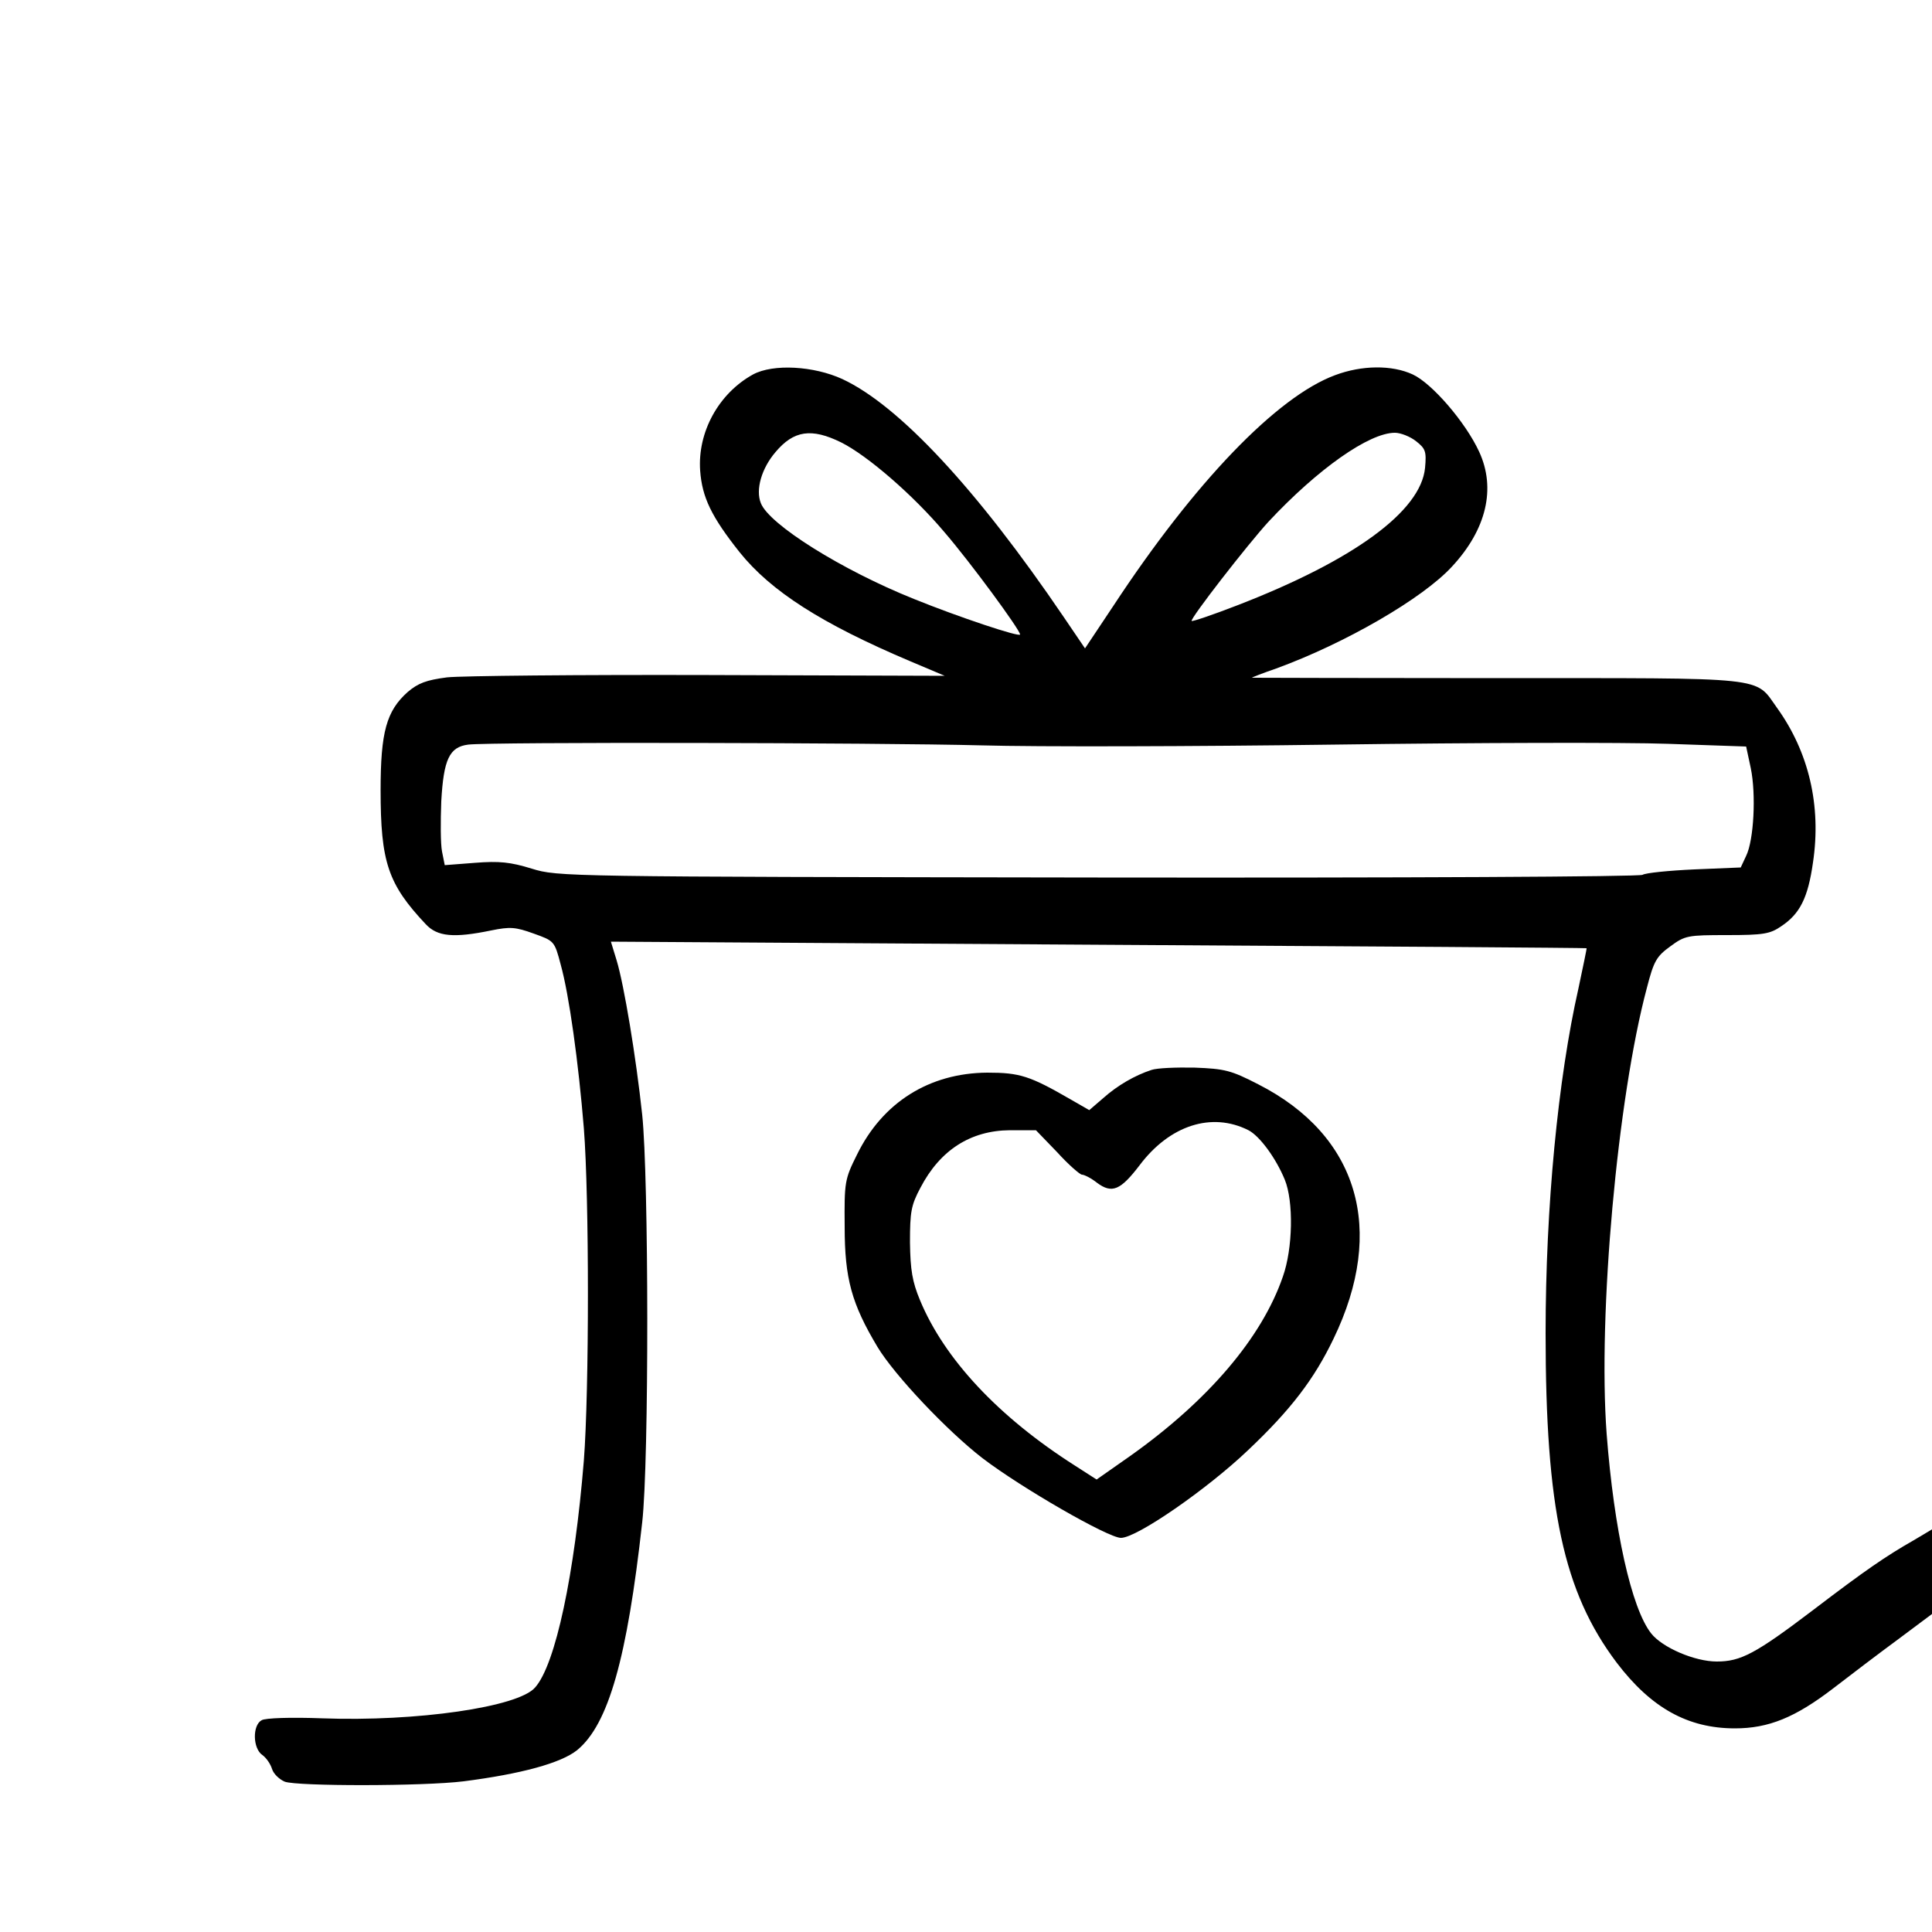
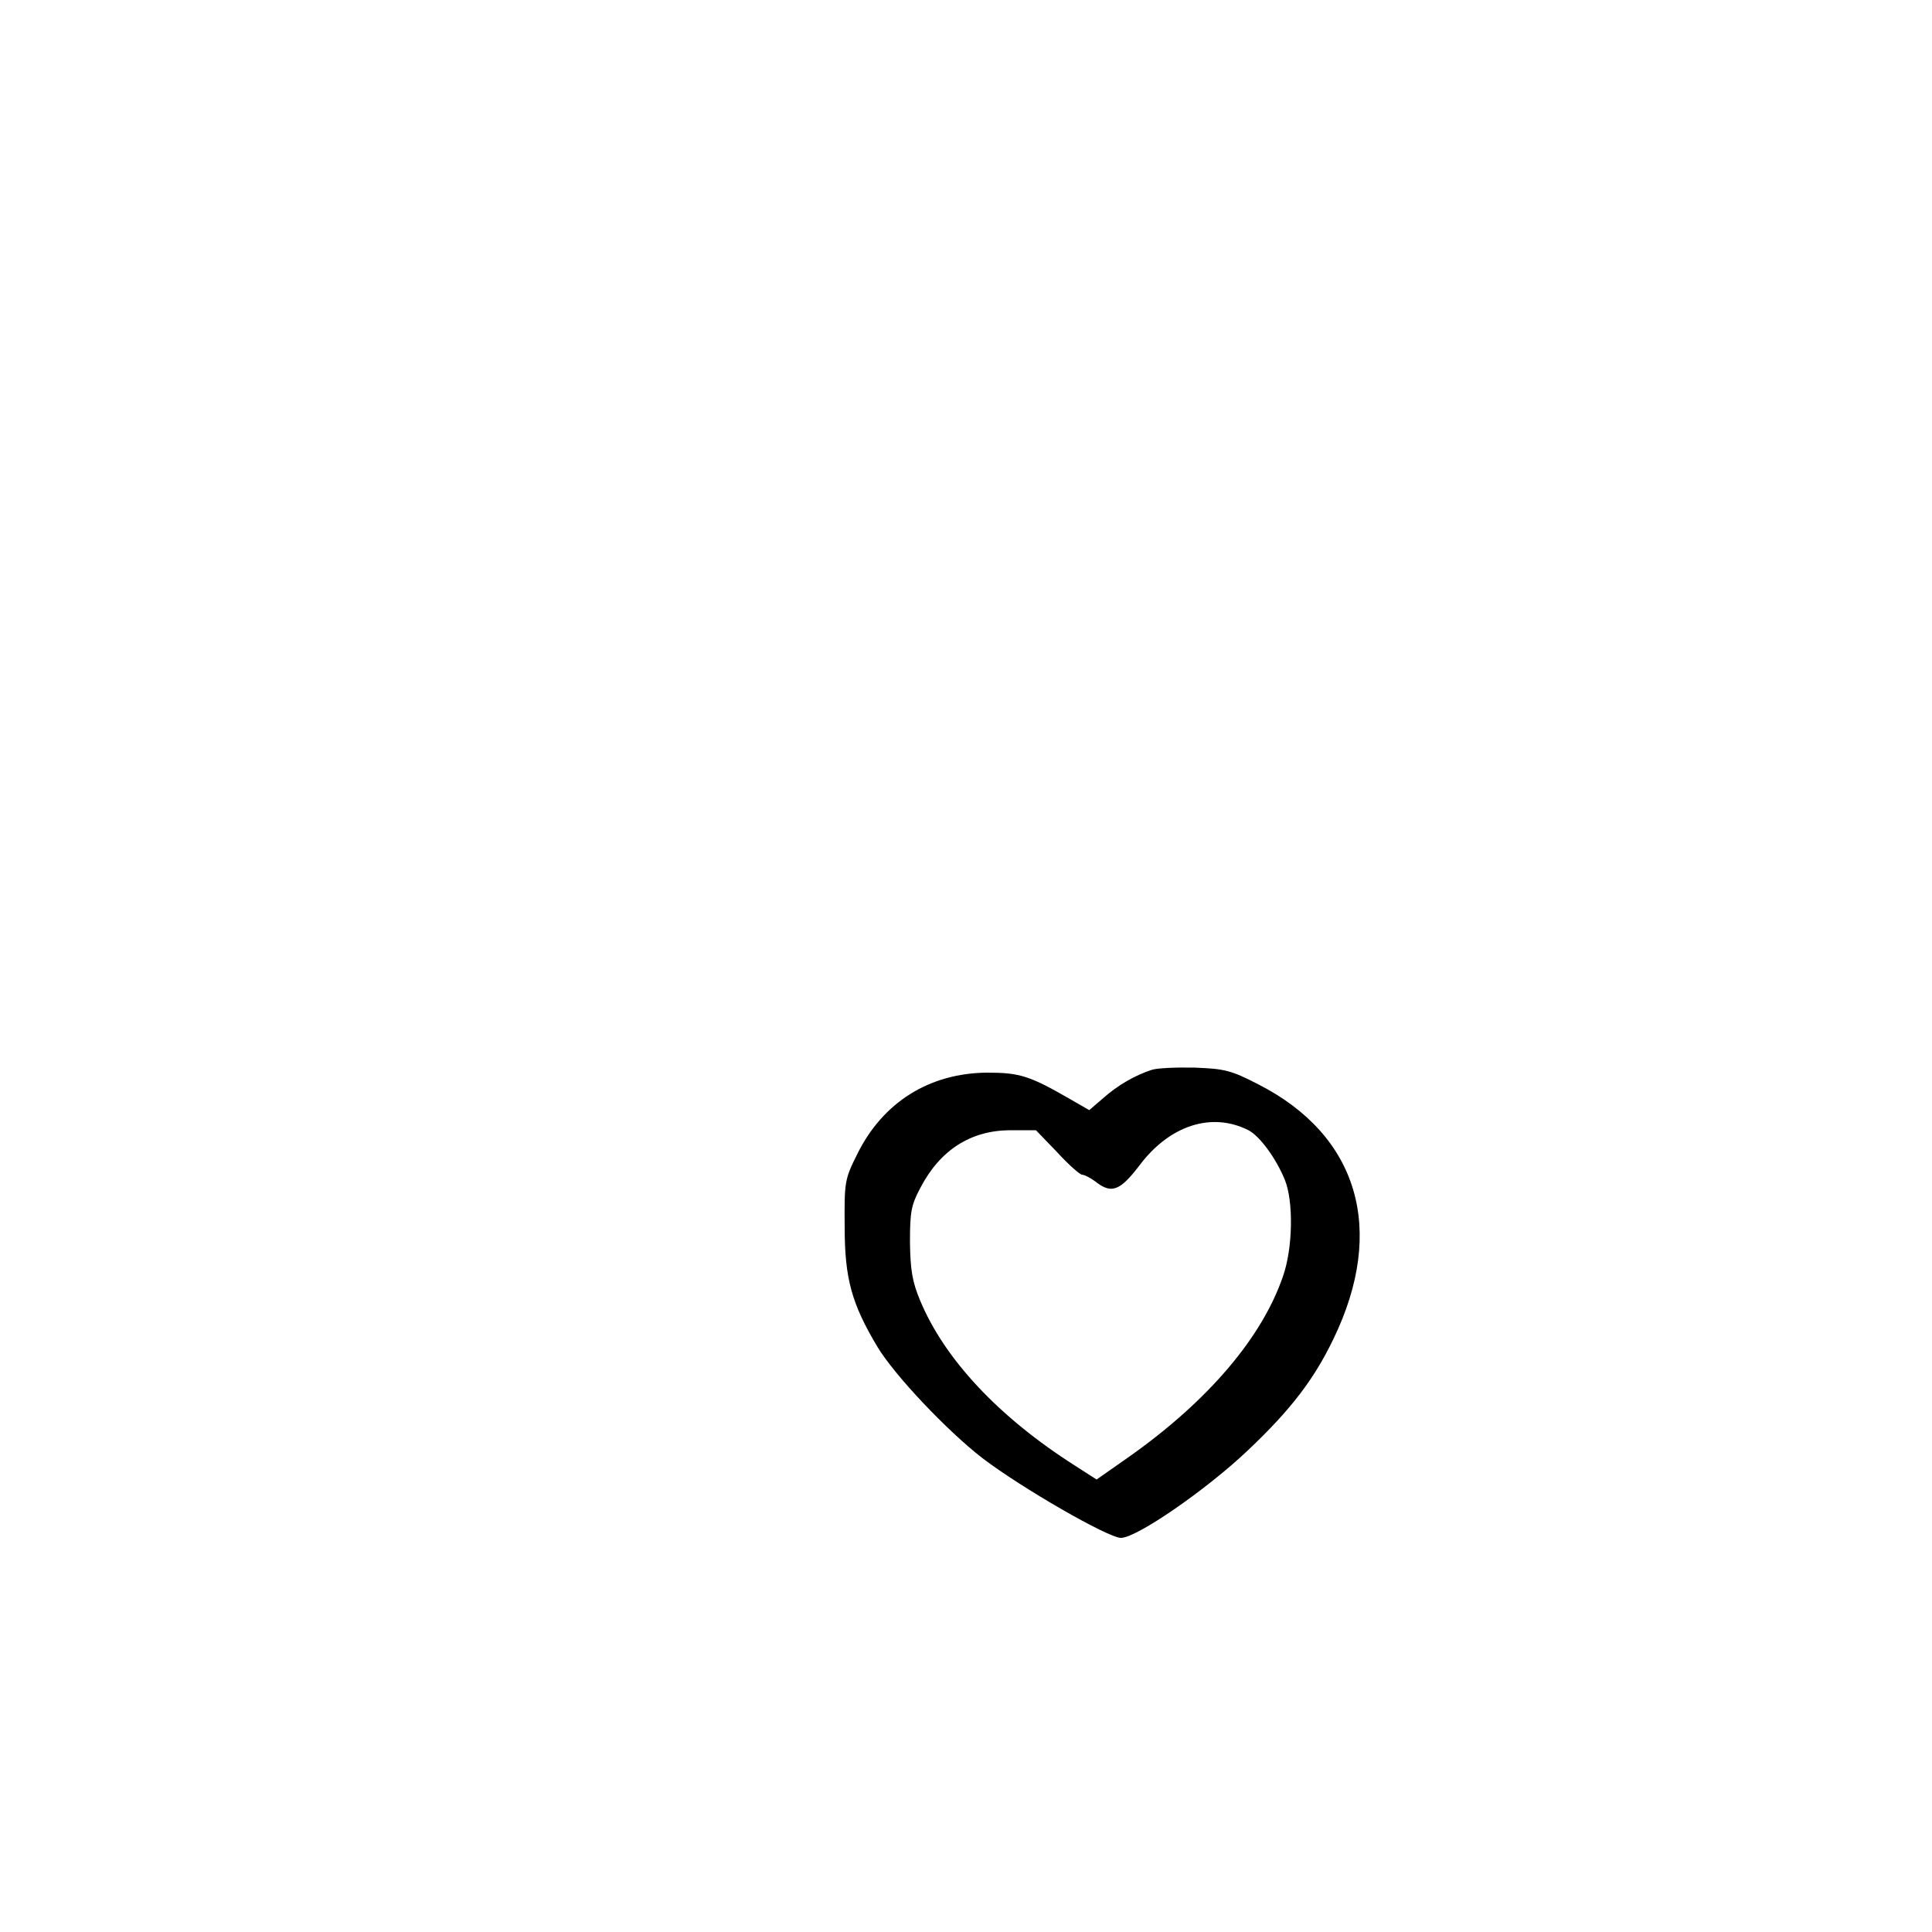
<svg xmlns="http://www.w3.org/2000/svg" version="1.0" width="500pt" height="500pt" viewBox="0 0 500 500" preserveAspectRatio="xMidYMid meet">
  <g transform="translate(0,500) scale(0.1,-0.1)" fill="#000000" stroke="none">
-     <path d="M1949 4031 c-89 -49 -144 -149 -137 -249 5 -69 29 -119 102 -211 81 -101 212 -185 441 -282 l90 -38 -610 2 c-335 1 -641 -2 -678 -6 -54 -7 -75 -15 -102 -38 -55 -49 -70 -104 -70 -254 0 -186 19 -243 117 -347 30 -32 72 -36 169 -16 49 10 63 9 110 -8 53 -19 54 -19 70 -80 22 -79 46 -253 60 -424 14 -178 14 -678 0 -860 -24 -294 -73 -527 -126 -587 -43 -51 -308 -89 -551 -80 -80 3 -148 1 -157 -5 -24 -13 -23 -73 2 -90 10 -7 21 -23 25 -36 4 -13 19 -27 33 -33 33 -12 358 -12 463 1 148 19 252 47 294 81 81 67 129 238 168 589 18 159 17 894 0 1055 -16 150 -47 336 -66 399 l-15 49 1262 -8 c694 -4 1263 -8 1263 -9 1 0 -9 -47 -21 -104 -53 -234 -85 -566 -85 -892 0 -454 46 -670 184 -853 89 -117 184 -170 306 -170 87 0 156 28 255 104 44 34 119 91 168 127 l87 65 0 109 0 110 -47 -28 c-72 -41 -126 -78 -261 -181 -149 -113 -187 -133 -249 -133 -57 0 -141 36 -170 73 -51 65 -96 268 -115 516 -23 308 28 870 104 1154 18 70 25 82 61 108 38 28 45 29 147 29 94 0 111 3 140 23 48 32 69 73 82 165 22 147 -11 286 -93 400 -59 82 -14 77 -727 77 -347 0 -632 1 -632 1 0 1 28 12 63 24 178 65 379 181 455 264 89 96 114 202 70 297 -35 76 -122 177 -172 200 -54 25 -132 24 -201 -2 -151 -56 -364 -278 -573 -596 l-74 -111 -55 81 c-226 333 -427 548 -573 616 -74 34 -179 40 -231 12z m228 -176 c68 -34 186 -136 267 -232 68 -79 195 -252 196 -265 0 -8 -159 45 -275 92 -187 75 -375 193 -396 248 -14 35 2 90 38 132 47 56 93 63 170 25z m1488 3 c24 -19 27 -26 23 -69 -11 -112 -184 -239 -487 -356 -62 -24 -115 -42 -117 -40 -5 5 144 197 199 257 127 136 260 230 327 230 15 0 40 -10 55 -22z m-1125 -787 c140 -4 552 -3 915 2 363 5 751 6 862 2 l202 -7 12 -56 c14 -68 8 -186 -12 -227 l-14 -30 -120 -5 c-66 -3 -126 -9 -134 -14 -7 -5 -618 -8 -1410 -7 -1383 2 -1397 2 -1465 23 -55 17 -84 20 -147 15 l-78 -6 -7 35 c-4 20 -4 78 -2 130 6 109 21 141 70 147 56 7 1059 5 1328 -2z" />
    <path d="M2980 2231 c-43 -14 -88 -40 -125 -73 l-36 -31 -47 27 c-107 62 -133 70 -217 70 -150 -1 -271 -77 -337 -212 -32 -64 -33 -71 -32 -187 0 -134 18 -199 85 -311 44 -73 180 -217 272 -288 101 -77 325 -206 358 -206 41 0 223 126 329 227 111 105 171 184 221 288 137 283 64 527 -195 659 -70 36 -86 40 -164 43 -48 1 -98 -1 -112 -6z m251 -156 c29 -15 71 -72 94 -128 23 -56 21 -178 -5 -251 -54 -157 -192 -320 -395 -464 l-87 -61 -56 36 c-198 126 -338 276 -401 428 -20 48 -25 78 -26 150 0 79 3 96 27 141 51 98 130 148 231 149 l68 0 55 -57 c29 -32 59 -58 64 -58 6 0 24 -9 39 -21 39 -29 61 -19 110 45 78 104 187 139 282 91z" />
  </g>
</svg>